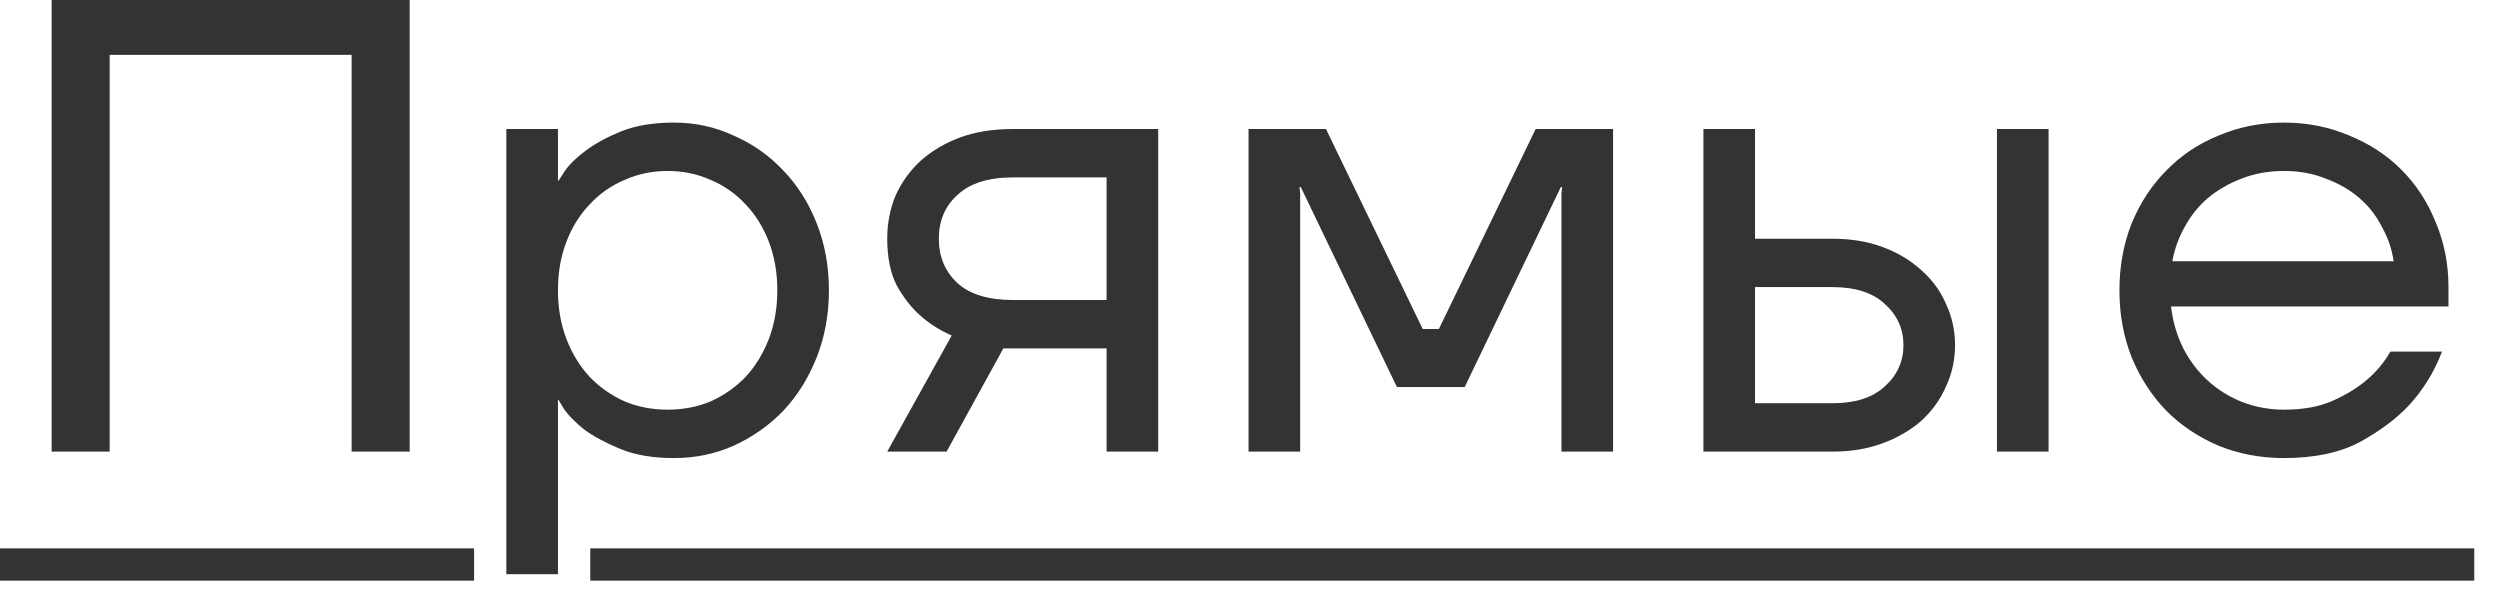
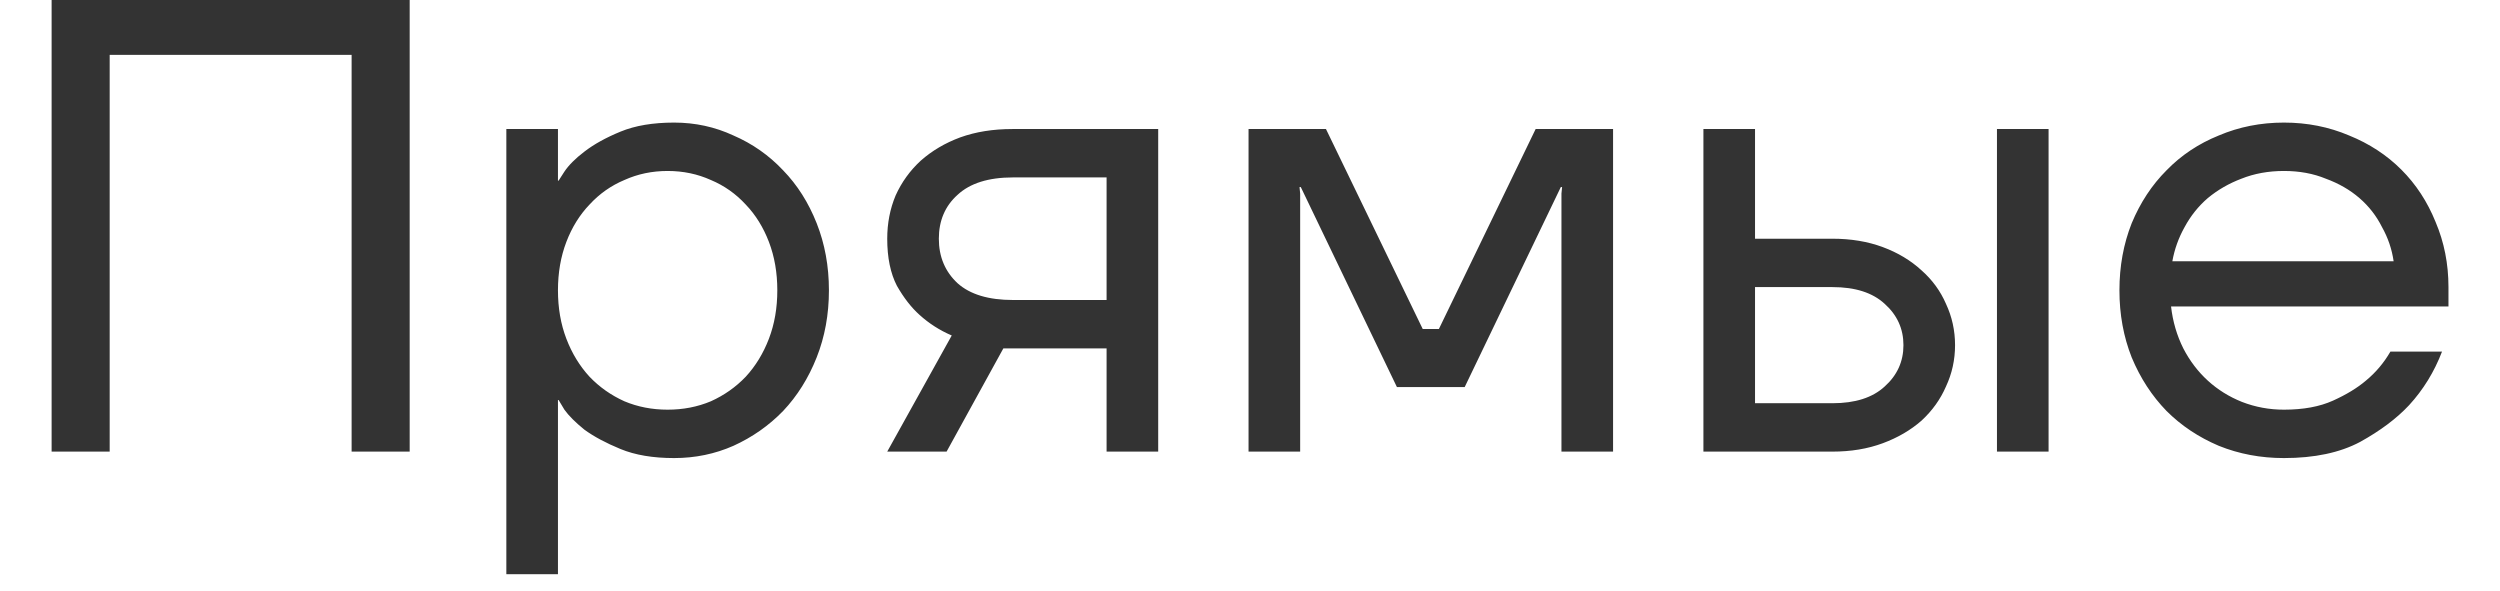
<svg xmlns="http://www.w3.org/2000/svg" width="93" height="22" viewBox="0 0 93 22" fill="none">
  <path d="M1.92 -0H15.24V16.8H13.08V2.04H4.08V16.8H1.92V-0ZM18.836 4.8H20.756V6.72H20.78C20.78 6.72 20.852 6.608 20.996 6.384C21.156 6.144 21.404 5.896 21.74 5.64C22.092 5.368 22.54 5.12 23.084 4.896C23.628 4.672 24.292 4.56 25.076 4.56C25.86 4.56 26.596 4.72 27.284 5.04C27.988 5.344 28.604 5.776 29.132 6.336C29.66 6.88 30.076 7.536 30.38 8.304C30.684 9.072 30.836 9.904 30.836 10.8C30.836 11.696 30.684 12.528 30.38 13.296C30.076 14.064 29.66 14.728 29.132 15.288C28.604 15.832 27.988 16.264 27.284 16.584C26.596 16.888 25.86 17.04 25.076 17.04C24.292 17.04 23.628 16.928 23.084 16.704C22.54 16.48 22.092 16.24 21.74 15.984C21.404 15.712 21.156 15.464 20.996 15.24C20.852 15 20.78 14.88 20.78 14.88H20.756V21.36H18.836V4.8ZM24.836 15.24C25.412 15.24 25.948 15.136 26.444 14.928C26.94 14.704 27.372 14.4 27.74 14.016C28.108 13.616 28.396 13.144 28.604 12.6C28.812 12.056 28.916 11.456 28.916 10.8C28.916 10.144 28.812 9.544 28.604 9C28.396 8.456 28.108 7.992 27.74 7.608C27.372 7.208 26.94 6.904 26.444 6.696C25.948 6.472 25.412 6.36 24.836 6.36C24.26 6.36 23.724 6.472 23.228 6.696C22.732 6.904 22.3 7.208 21.932 7.608C21.564 7.992 21.276 8.456 21.068 9C20.86 9.544 20.756 10.144 20.756 10.8C20.756 11.456 20.86 12.056 21.068 12.6C21.276 13.144 21.564 13.616 21.932 14.016C22.3 14.4 22.732 14.704 23.228 14.928C23.724 15.136 24.26 15.24 24.836 15.24ZM35.405 12.48C34.957 12.288 34.557 12.032 34.205 11.712C33.901 11.44 33.621 11.08 33.365 10.632C33.125 10.168 33.005 9.584 33.005 8.88C33.005 8.304 33.109 7.768 33.317 7.272C33.541 6.776 33.853 6.344 34.253 5.976C34.669 5.608 35.157 5.32 35.717 5.112C36.293 4.904 36.941 4.8 37.661 4.8H43.085V16.8H41.165V12.96H37.325L35.213 16.8H33.005L35.405 12.48ZM41.165 11.16V6.6H37.685C36.773 6.6 36.085 6.816 35.621 7.248C35.157 7.664 34.925 8.208 34.925 8.88C34.925 9.552 35.157 10.104 35.621 10.536C36.085 10.952 36.773 11.16 37.685 11.16H41.165ZM46.446 4.8H49.326L52.926 12.24H53.526L57.126 4.8H60.006V16.8H58.086V7.2L58.11 6.96H58.062L54.486 14.4H51.966L48.39 6.96H48.342L48.366 7.2V16.8H46.446V4.8ZM63.367 4.8H65.287V8.88H68.168C68.856 8.88 69.48 8.984 70.04 9.192C70.6 9.4 71.079 9.688 71.48 10.056C71.879 10.408 72.183 10.824 72.391 11.304C72.615 11.784 72.728 12.296 72.728 12.84C72.728 13.384 72.615 13.896 72.391 14.376C72.183 14.856 71.879 15.28 71.48 15.648C71.079 16 70.6 16.28 70.04 16.488C69.48 16.696 68.856 16.8 68.168 16.8H63.367V4.8ZM68.168 15C69.016 15 69.663 14.792 70.112 14.376C70.576 13.96 70.808 13.448 70.808 12.84C70.808 12.232 70.576 11.72 70.112 11.304C69.663 10.888 69.016 10.68 68.168 10.68H65.287V15H68.168ZM74.287 4.8H76.207V16.8H74.287V4.8ZM84.963 17.04C84.099 17.04 83.291 16.888 82.539 16.584C81.787 16.264 81.139 15.832 80.595 15.288C80.051 14.728 79.619 14.064 79.299 13.296C78.995 12.528 78.843 11.696 78.843 10.8C78.843 9.904 78.995 9.072 79.299 8.304C79.619 7.536 80.051 6.88 80.595 6.336C81.139 5.776 81.787 5.344 82.539 5.04C83.291 4.72 84.099 4.56 84.963 4.56C85.827 4.56 86.635 4.72 87.387 5.04C88.139 5.344 88.787 5.768 89.331 6.312C89.875 6.856 90.299 7.504 90.603 8.256C90.923 9.008 91.083 9.816 91.083 10.68V11.4H80.763C80.827 11.96 80.979 12.48 81.219 12.96C81.459 13.424 81.763 13.824 82.131 14.16C82.499 14.496 82.923 14.76 83.403 14.952C83.899 15.144 84.419 15.24 84.963 15.24C85.683 15.24 86.291 15.128 86.787 14.904C87.283 14.68 87.691 14.432 88.011 14.16C88.379 13.856 88.683 13.496 88.923 13.08H90.843C90.555 13.832 90.147 14.496 89.619 15.072C89.155 15.568 88.547 16.024 87.795 16.44C87.043 16.84 86.099 17.04 84.963 17.04ZM89.043 9.72C88.979 9.272 88.835 8.848 88.611 8.448C88.403 8.032 88.123 7.672 87.771 7.368C87.419 7.064 87.003 6.824 86.523 6.648C86.059 6.456 85.539 6.36 84.963 6.36C84.387 6.36 83.859 6.456 83.379 6.648C82.915 6.824 82.499 7.064 82.131 7.368C81.779 7.672 81.491 8.032 81.267 8.448C81.043 8.848 80.891 9.272 80.811 9.72H89.043Z" fill="#333333" />
-   <path d="M0 20.4H17.636V21.6H0V20.4ZM21.958 20.4H92.043V21.6H21.958V20.4Z" fill="#333333" />
</svg>